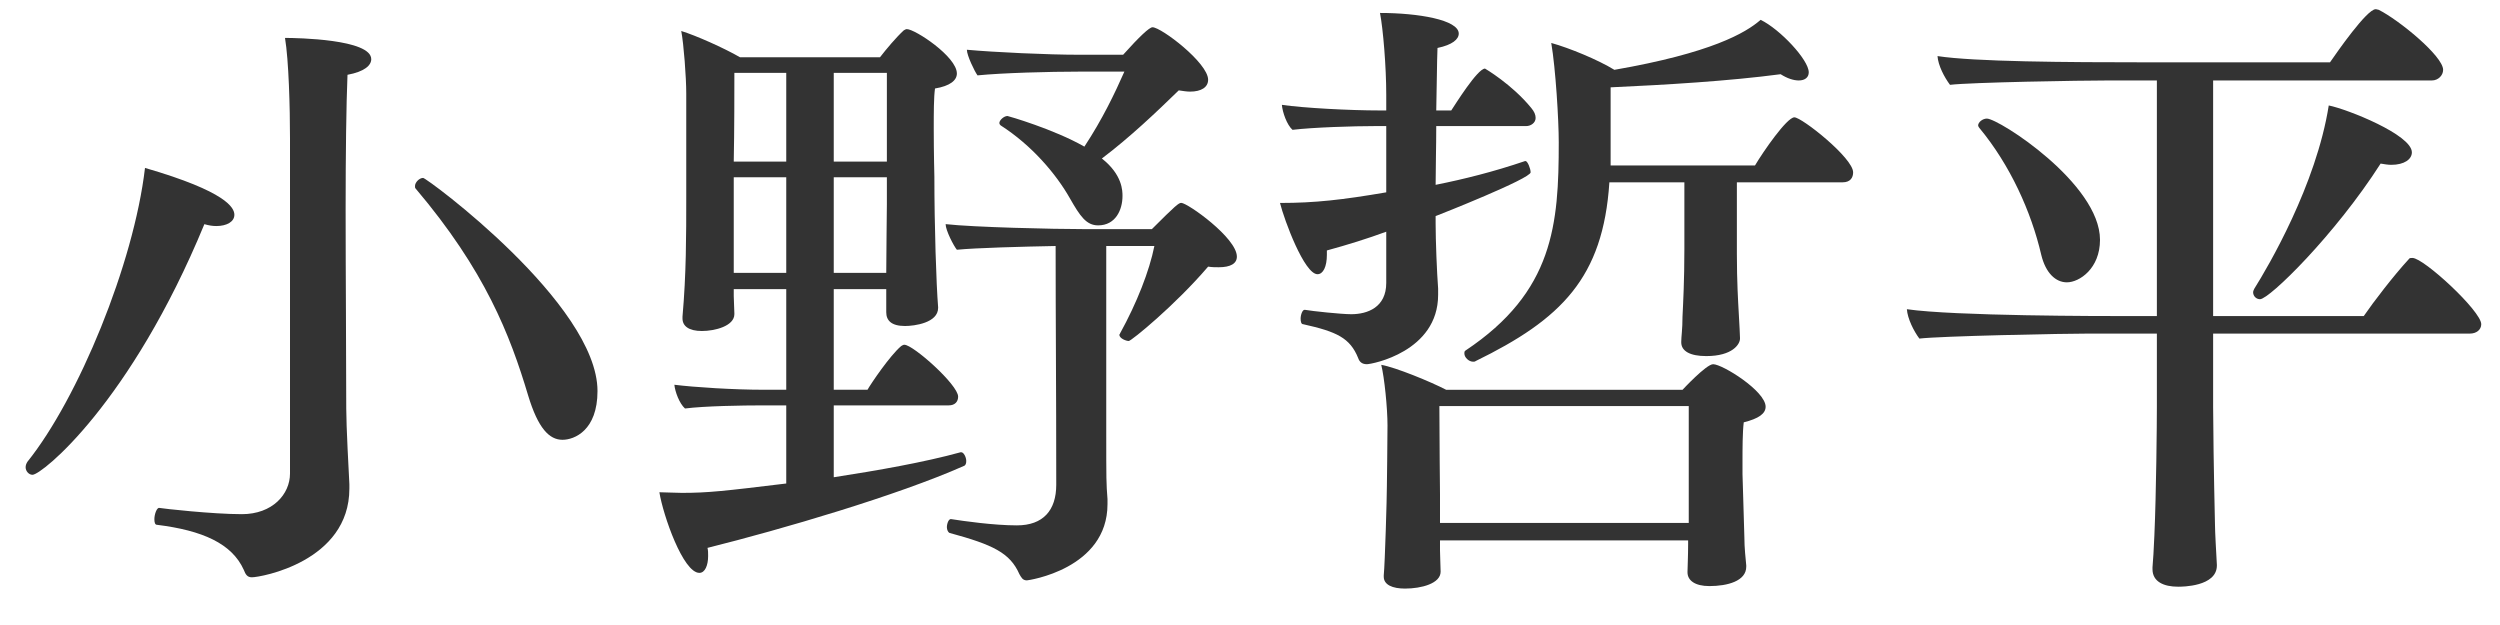
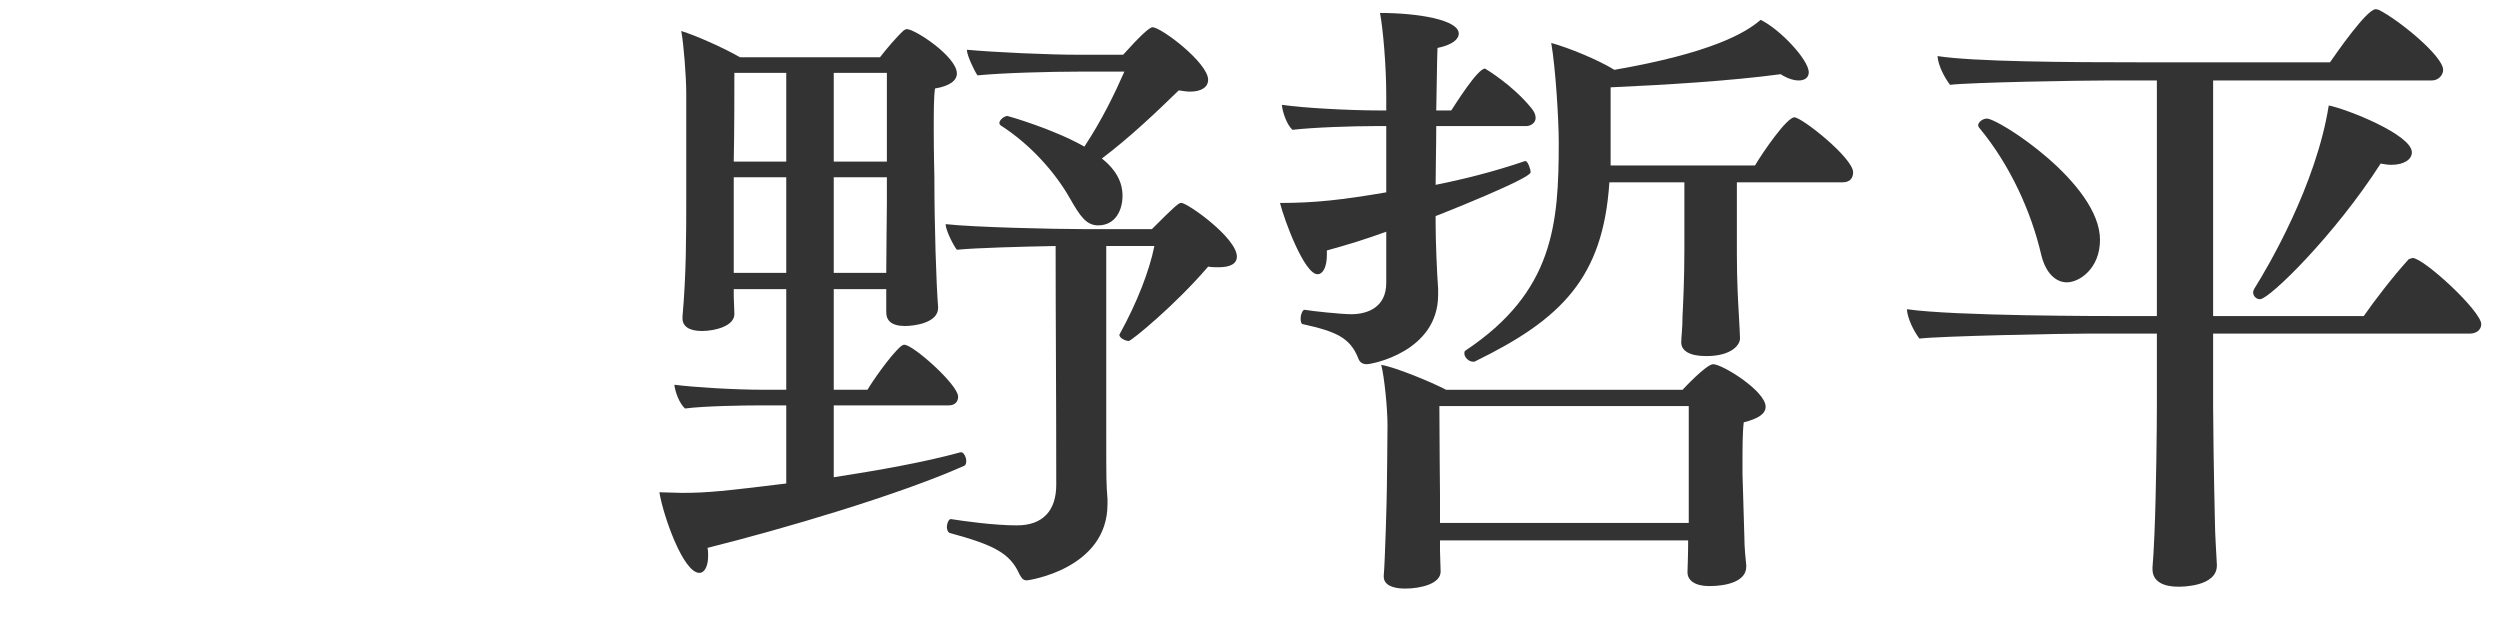
<svg xmlns="http://www.w3.org/2000/svg" width="60" height="15" viewBox="0 0 60 15" fill="none">
-   <path d="M55.89 2.531C56.34 2.621 57.885 3.236 57.885 3.656C57.885 3.821 57.705 3.956 57.39 3.956C57.315 3.956 57.225 3.941 57.135 3.926C56.04 5.636 54.465 7.181 54.24 7.181C54.15 7.181 54.075 7.106 54.075 7.016C54.075 6.986 54.09 6.956 54.105 6.926C54.435 6.401 55.59 4.436 55.89 2.531ZM57.9 6.191C58.17 6.191 59.55 7.466 59.55 7.781C59.55 7.916 59.43 8.006 59.28 8.006H53.115V9.761C53.115 10.151 53.13 11.336 53.16 12.611C53.16 12.761 53.19 13.286 53.205 13.556V13.571C53.205 14.081 52.365 14.081 52.275 14.081C51.93 14.081 51.66 13.961 51.66 13.661C51.66 13.646 51.66 13.631 51.66 13.616C51.675 13.451 51.69 13.196 51.705 12.851C51.75 11.831 51.765 10.166 51.765 9.761V8.006H50.13C49.455 8.006 46.56 8.066 46.065 8.126C45.93 7.946 45.78 7.646 45.765 7.421C46.905 7.586 50.445 7.586 51.06 7.586H51.765V1.931H50.61C49.935 1.931 47.295 1.976 46.8 2.036C46.665 1.856 46.515 1.571 46.5 1.346C47.385 1.481 49.56 1.496 51.54 1.496H55.92C56.085 1.256 56.805 0.221 57.015 0.221C57.045 0.221 57.075 0.236 57.09 0.236C57.57 0.476 58.635 1.346 58.635 1.676C58.635 1.811 58.515 1.931 58.365 1.931H53.115V7.586H56.73C56.955 7.256 57.45 6.611 57.81 6.221C57.825 6.191 57.855 6.191 57.9 6.191ZM47.685 2.846C47.97 2.846 50.4 4.406 50.4 5.756C50.4 6.446 49.905 6.776 49.605 6.776C49.335 6.776 49.095 6.551 48.99 6.116C48.75 5.081 48.24 3.956 47.505 3.071C47.49 3.056 47.475 3.026 47.475 3.011C47.475 2.936 47.58 2.846 47.685 2.846Z" fill="#333333" />
+   <path d="M55.89 2.531C56.34 2.621 57.885 3.236 57.885 3.656C57.885 3.821 57.705 3.956 57.39 3.956C57.315 3.956 57.225 3.941 57.135 3.926C56.04 5.636 54.465 7.181 54.24 7.181C54.15 7.181 54.075 7.106 54.075 7.016C54.075 6.986 54.09 6.956 54.105 6.926C54.435 6.401 55.59 4.436 55.89 2.531ZM57.9 6.191C58.17 6.191 59.55 7.466 59.55 7.781C59.55 7.916 59.43 8.006 59.28 8.006H53.115V9.761C53.115 10.151 53.13 11.336 53.16 12.611C53.16 12.761 53.19 13.286 53.205 13.556V13.571C53.205 14.081 52.365 14.081 52.275 14.081C51.93 14.081 51.66 13.961 51.66 13.661C51.66 13.646 51.66 13.631 51.66 13.616C51.675 13.451 51.69 13.196 51.705 12.851C51.75 11.831 51.765 10.166 51.765 9.761V8.006H50.13C49.455 8.006 46.56 8.066 46.065 8.126C45.93 7.946 45.78 7.646 45.765 7.421C46.905 7.586 50.445 7.586 51.06 7.586H51.765V1.931H50.61C49.935 1.931 47.295 1.976 46.8 2.036C46.665 1.856 46.515 1.571 46.5 1.346C47.385 1.481 49.56 1.496 51.54 1.496H55.92C56.085 1.256 56.805 0.221 57.015 0.221C57.045 0.221 57.075 0.236 57.09 0.236C57.57 0.476 58.635 1.346 58.635 1.676C58.635 1.811 58.515 1.931 58.365 1.931H53.115V7.586H56.73C56.955 7.256 57.45 6.611 57.81 6.221ZM47.685 2.846C47.97 2.846 50.4 4.406 50.4 5.756C50.4 6.446 49.905 6.776 49.605 6.776C49.335 6.776 49.095 6.551 48.99 6.116C48.75 5.081 48.24 3.956 47.505 3.071C47.49 3.056 47.475 3.026 47.475 3.011C47.475 2.936 47.58 2.846 47.685 2.846Z" fill="#333333" />
  <path d="M43.065 2.816C43.245 2.816 44.475 3.791 44.475 4.136C44.475 4.256 44.415 4.376 44.22 4.376H41.685V6.101C41.685 6.761 41.715 7.241 41.73 7.511C41.745 7.826 41.76 8.006 41.76 8.111V8.126C41.76 8.261 41.58 8.546 40.95 8.546C40.56 8.546 40.35 8.426 40.35 8.216V8.201C40.35 8.081 40.38 7.901 40.38 7.601C40.395 7.286 40.425 6.731 40.425 5.981V4.376H38.625C38.475 6.671 37.47 7.661 35.415 8.666C35.4 8.681 35.37 8.681 35.355 8.681C35.25 8.681 35.145 8.576 35.145 8.486C35.145 8.456 35.145 8.426 35.175 8.411C37.29 7.001 37.41 5.381 37.41 3.416C37.41 2.876 37.335 1.646 37.23 1.031C37.665 1.151 38.355 1.436 38.745 1.676C41.07 1.271 41.895 0.791 42.255 0.476C42.72 0.701 43.41 1.436 43.41 1.736C43.41 1.856 43.32 1.931 43.17 1.931C43.05 1.931 42.9 1.886 42.735 1.781C41.49 1.946 39.975 2.036 38.655 2.096V3.971H42.12C42.315 3.641 42.885 2.816 43.065 2.816ZM36.75 2.591C36.825 2.681 36.855 2.756 36.855 2.831C36.855 2.951 36.735 3.026 36.63 3.026H34.47C34.47 3.521 34.455 4.031 34.455 4.436C35.13 4.301 35.85 4.121 36.6 3.866C36.6 3.866 36.6 3.866 36.615 3.866C36.66 3.866 36.735 4.046 36.735 4.136C36.735 4.286 34.575 5.141 34.455 5.186V5.366C34.455 5.771 34.485 6.536 34.515 6.926C34.515 6.971 34.515 7.031 34.515 7.076C34.515 8.441 32.925 8.741 32.805 8.741C32.685 8.741 32.625 8.681 32.595 8.591C32.4 8.111 32.085 7.961 31.275 7.781C31.23 7.781 31.215 7.721 31.215 7.646C31.215 7.556 31.26 7.421 31.32 7.436C31.485 7.466 32.19 7.541 32.43 7.541C32.82 7.541 33.27 7.376 33.27 6.791V5.561C32.82 5.726 32.34 5.876 31.845 6.011C31.845 6.056 31.845 6.086 31.845 6.116C31.845 6.401 31.755 6.581 31.62 6.581C31.305 6.581 30.825 5.291 30.72 4.871C31.56 4.871 32.22 4.796 33.27 4.616V3.026H33C32.49 3.026 31.515 3.056 31.02 3.116C30.885 2.996 30.78 2.696 30.765 2.516C31.275 2.591 32.385 2.651 33.12 2.651H33.27V2.276C33.27 1.601 33.195 0.701 33.12 0.311C34.035 0.311 35.01 0.476 35.01 0.806C35.01 0.941 34.86 1.076 34.5 1.151C34.485 1.496 34.485 2.051 34.47 2.651H34.83C34.92 2.516 35.46 1.646 35.64 1.646C35.64 1.646 36.285 2.021 36.75 2.591ZM41.115 8.741C41.34 8.741 42.375 9.386 42.375 9.761C42.375 9.926 42.21 10.046 41.85 10.136C41.82 10.376 41.82 10.78 41.82 11.066C41.82 11.245 41.82 11.38 41.82 11.38C41.82 11.47 41.85 12.28 41.865 12.896C41.865 13.15 41.895 13.405 41.91 13.57C41.91 13.585 41.91 13.585 41.91 13.601C41.91 13.945 41.46 14.066 41.025 14.066C40.68 14.066 40.5 13.931 40.5 13.736V13.72C40.5 13.661 40.515 13.331 40.515 13.06V12.97H34.56V13.21C34.56 13.316 34.575 13.63 34.575 13.72C34.575 14.005 34.11 14.126 33.72 14.126C33.42 14.126 33.21 14.036 33.21 13.841C33.21 13.841 33.21 13.825 33.21 13.81C33.24 13.495 33.285 11.921 33.285 11.681C33.285 11.681 33.3 10.54 33.3 10.21C33.3 9.791 33.225 9.056 33.15 8.756C33.495 8.816 34.335 9.161 34.71 9.356H40.38C40.38 9.356 40.95 8.741 41.115 8.741ZM40.53 9.746H34.545C34.545 10.421 34.56 11.861 34.56 11.861V12.55H40.53V9.746Z" fill="#333333" />
  <path d="M27.66 0.654C27.87 0.654 28.995 1.509 28.995 1.914C28.995 2.094 28.83 2.199 28.56 2.199C28.485 2.199 28.395 2.184 28.29 2.169C27.75 2.694 27.12 3.294 26.445 3.804C26.94 4.194 26.94 4.584 26.94 4.704C26.94 5.034 26.775 5.409 26.355 5.409C26.07 5.409 25.92 5.184 25.68 4.764C25.35 4.179 24.765 3.489 24.015 3.009C24 2.994 23.985 2.979 23.985 2.949C23.985 2.889 24.09 2.784 24.18 2.784C24.195 2.784 25.29 3.099 26.025 3.519C26.46 2.859 26.76 2.229 26.985 1.719H25.89C25.2 1.719 24.06 1.749 23.46 1.809C23.385 1.704 23.205 1.329 23.205 1.194C23.865 1.254 25.14 1.314 25.905 1.314H26.955C27.345 0.879 27.585 0.654 27.66 0.654ZM28.35 4.869C28.5 4.869 29.685 5.709 29.685 6.159C29.685 6.324 29.535 6.414 29.25 6.414C29.175 6.414 29.085 6.414 28.995 6.399C28.2 7.329 27.15 8.184 27.09 8.184C27.03 8.184 26.865 8.124 26.865 8.034C26.865 8.019 26.88 8.019 26.88 8.004C27.285 7.269 27.585 6.504 27.705 5.904H26.55V10.344C26.55 11.544 26.55 11.589 26.58 11.979C26.58 12.024 26.58 12.069 26.58 12.099C26.58 13.659 24.675 13.929 24.645 13.929C24.54 13.929 24.51 13.854 24.465 13.779C24.24 13.269 23.835 13.074 22.785 12.789C22.755 12.774 22.725 12.714 22.725 12.654C22.725 12.564 22.77 12.444 22.83 12.459C23.115 12.504 23.85 12.609 24.405 12.609C25.035 12.609 25.35 12.249 25.35 11.634C25.35 9.249 25.335 7.809 25.335 5.904C24.54 5.919 23.415 5.949 22.965 5.994C22.89 5.904 22.695 5.529 22.695 5.379C23.355 5.454 25.29 5.499 26.025 5.499H27.645C28.215 4.929 28.29 4.869 28.35 4.869ZM23.13 11.184C21.54 11.889 18.78 12.699 16.98 13.149C16.995 13.209 16.995 13.269 16.995 13.344C16.995 13.569 16.92 13.749 16.785 13.749C16.395 13.749 15.915 12.369 15.825 11.814C15.975 11.814 16.185 11.829 16.365 11.829C16.995 11.829 17.385 11.784 18.87 11.604V9.729H18.315C17.82 9.729 16.905 9.744 16.44 9.804C16.305 9.684 16.2 9.399 16.185 9.234C16.665 9.294 17.61 9.354 18.33 9.354H18.87V6.939H17.61V7.104C17.61 7.209 17.625 7.434 17.625 7.524V7.539C17.625 7.824 17.16 7.944 16.845 7.944C16.53 7.944 16.38 7.824 16.38 7.644C16.38 7.629 16.38 7.614 16.38 7.599C16.47 6.579 16.47 5.664 16.47 4.719V2.244C16.47 1.854 16.41 1.059 16.35 0.744C16.695 0.849 17.37 1.149 17.76 1.374H21.12C21.27 1.179 21.51 0.894 21.69 0.729C21.72 0.714 21.735 0.699 21.765 0.699C21.96 0.699 22.965 1.359 22.965 1.764C22.965 1.929 22.8 2.064 22.44 2.124C22.41 2.334 22.41 2.709 22.41 3.099C22.41 3.669 22.425 4.239 22.425 4.239C22.425 5.424 22.47 6.819 22.515 7.374V7.389C22.515 7.749 21.945 7.824 21.72 7.824C21.39 7.824 21.27 7.689 21.27 7.494V6.939H20.01V9.354H20.82C20.895 9.219 21.36 8.529 21.63 8.304C21.66 8.289 21.675 8.274 21.705 8.274C21.915 8.274 22.995 9.234 22.995 9.519C22.995 9.639 22.92 9.729 22.77 9.729H20.01V11.454C21.075 11.289 22.185 11.094 23.055 10.854H23.07C23.13 10.854 23.19 10.974 23.19 11.064C23.19 11.124 23.175 11.169 23.13 11.184ZM21.285 3.879V1.749H20.01V3.879H21.285ZM18.87 3.879V1.749H17.625C17.625 2.154 17.625 3.129 17.61 3.879H18.87ZM21.285 4.254H20.01V6.549H21.27C21.27 6.009 21.285 5.154 21.285 4.899V4.254ZM18.87 6.549V4.254H17.61V6.549H18.87Z" fill="#333333" />
-   <path d="M10.155 4.27C10.245 4.27 14.34 7.3 14.34 9.385C14.34 10.33 13.785 10.555 13.5 10.555C13.185 10.555 12.915 10.285 12.675 9.49C12.24 8.035 11.64 6.49 9.975 4.525C9.96 4.51 9.96 4.495 9.96 4.465C9.96 4.375 10.065 4.27 10.155 4.27ZM6.84 0.91C7.125 0.91 8.91 0.94 8.91 1.42C8.91 1.57 8.745 1.72 8.34 1.795C8.31 2.515 8.295 3.7 8.295 5.035C8.295 6.61 8.31 8.395 8.31 9.805C8.31 10.225 8.37 11.335 8.385 11.62C8.385 11.65 8.385 11.68 8.385 11.725C8.385 13.48 6.255 13.855 6.045 13.855C5.94 13.855 5.895 13.795 5.85 13.675C5.565 13.045 4.86 12.73 3.765 12.595C3.72 12.595 3.705 12.535 3.705 12.46C3.705 12.34 3.765 12.175 3.825 12.19C3.9 12.205 5.1 12.34 5.805 12.34C6.54 12.34 6.96 11.86 6.96 11.365V3.325C6.96 2.575 6.93 1.45 6.84 0.91ZM3.48 4.03C5.445 4.6 5.625 4.99 5.625 5.155C5.625 5.32 5.445 5.425 5.19 5.425C5.1 5.425 5.01 5.41 4.905 5.38C3.135 9.67 1.005 11.395 0.78 11.395C0.69 11.395 0.615 11.305 0.615 11.215C0.615 11.17 0.63 11.125 0.66 11.08C1.875 9.565 3.21 6.34 3.48 4.03Z" fill="#333333" />
</svg>